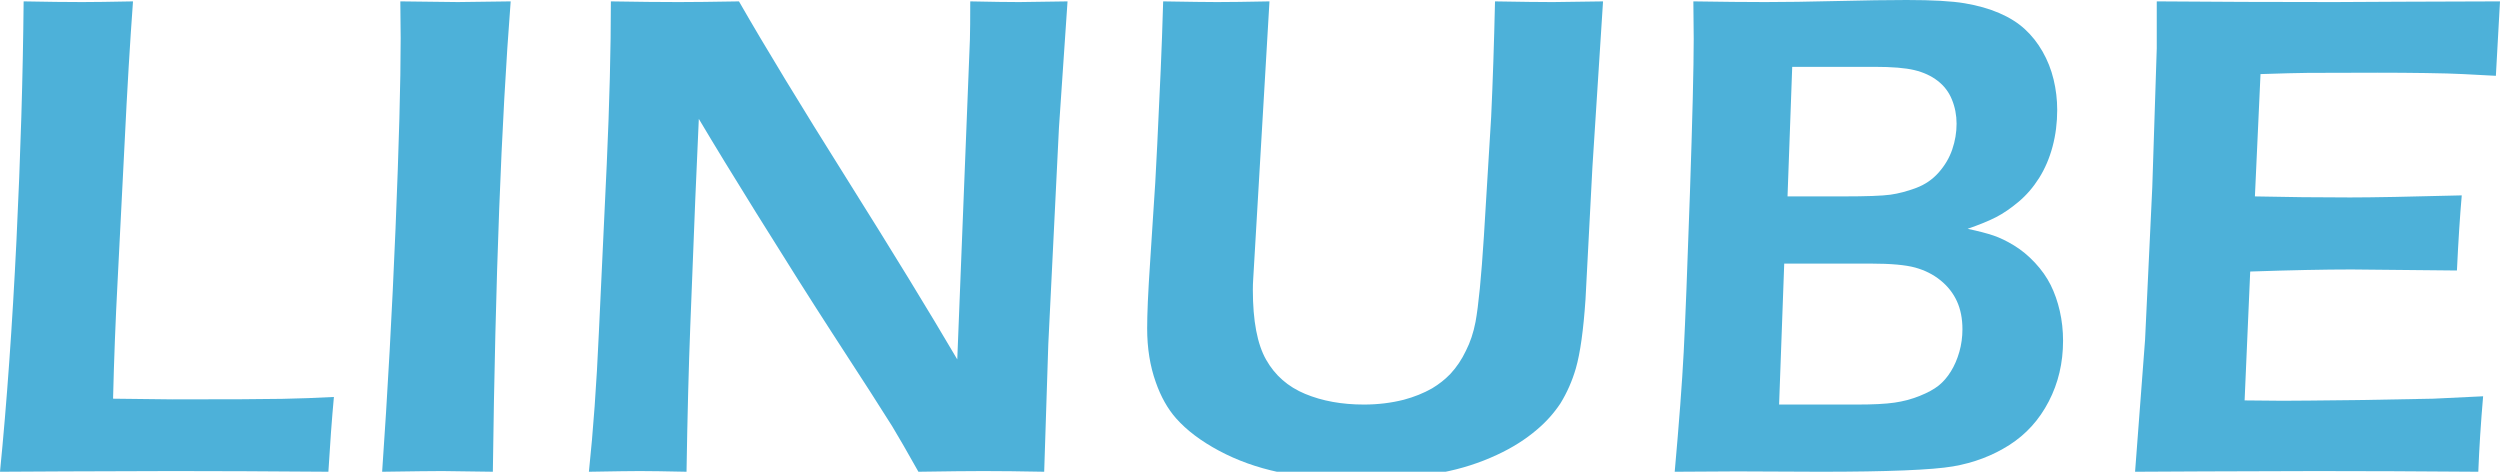
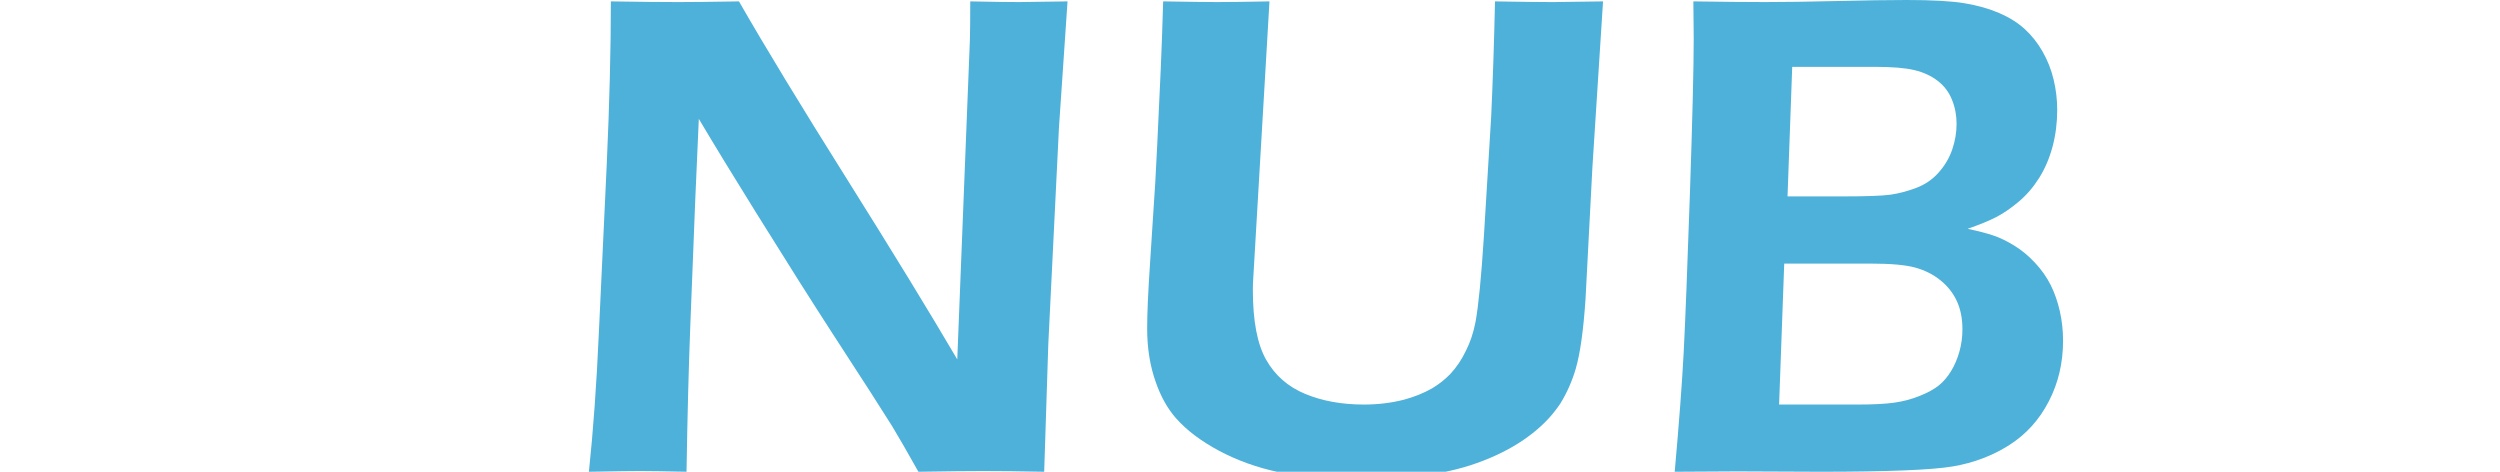
<svg xmlns="http://www.w3.org/2000/svg" version="1.1" id="Layer_1" x="0px" y="0px" width="429.381px" height="81.023px" viewBox="0 0 429.381 81.023" enable-background="new 0 0 429.381 81.023" xml:space="preserve">
  <g>
-     <path fill="#4DB1D9" d="M0,81.024C1.174,69.147,2.115,55.919,2.825,41.34C3.531,26.761,3.94,13.06,4.059,0.237   c4.029,0.078,7.388,0.118,10.075,0.118c1.815,0,4.72-0.04,8.71-0.118c-0.522,7.103-1.001,15.191-1.44,24.265l-1.203,23.733   c-0.36,6.787-0.622,13.532-0.78,20.241l10.19,0.117c9.563,0,15.846-0.029,18.851-0.089c2.999-0.058,5.962-0.166,8.887-0.324   c-0.356,3.866-0.671,8.147-0.947,12.844c-10.377-0.081-19.255-0.119-26.633-0.119l-18.644,0.059L0,81.024z" />
-     <path fill="#4DB1D9" d="M65.634,81.024c0.943-13.574,1.708-27.491,2.299-41.755c0.587-14.263,0.883-25.164,0.883-32.7l-0.06-6.333   l9.894,0.118c0.553,0,3.571-0.04,9.06-0.118c-1.613,20.754-2.633,47.683-3.063,80.787l-8.704-0.119   C74.479,80.905,71.045,80.943,65.634,81.024z" />
    <path fill="#4DB1D9" d="M101.146,81.024c0.745-7.064,1.317-14.995,1.706-23.794l1.357-29c0.473-10.496,0.71-19.826,0.71-27.993   c4.572,0.078,8.458,0.118,11.649,0.118c2.368,0,5.815-0.04,10.352-0.118c4.458,7.772,10.62,17.913,18.48,30.42   c7.857,12.508,14.194,22.864,19.013,31.072l2.17-54.924c0.039-1.301,0.06-3.492,0.06-6.568c3.713,0.078,6.515,0.118,8.414,0.118   c0.75,0,3.517-0.04,8.295-0.118l-1.475,21.72l-1.829,37.167l-0.706,21.899c-4.104-0.081-7.596-0.119-10.476-0.119   c-2.289,0-5.998,0.038-11.126,0.119c-1.973-3.513-3.472-6.117-4.503-7.813c-1.617-2.604-5.07-7.971-10.357-16.098   c-3.478-5.367-7.818-12.23-13.025-20.596c-3.832-6.156-7.108-11.521-9.83-16.099c-0.315,6.393-0.804,18.25-1.465,35.571   c-0.275,7.061-0.493,15.407-0.646,25.035c-3.713-0.081-6.4-0.119-8.058-0.119C108.553,80.905,105.648,80.943,101.146,81.024z" />
    <path fill="#4DB1D9" d="M199.776,0.237c4.566,0.078,7.659,0.118,9.276,0.118c2.008,0,5.001-0.04,8.982-0.118l-2.797,47.76   c-0.039,0.555-0.058,1.146-0.058,1.777c0,5.325,0.758,9.331,2.283,12.013c1.519,2.684,3.748,4.637,6.687,5.859   c2.939,1.224,6.304,1.836,10.097,1.836c2.407,0,4.695-0.277,6.865-0.828c1.775-0.474,3.394-1.126,4.854-1.954   c1.184-0.709,2.234-1.537,3.142-2.484c1.065-1.146,1.953-2.467,2.663-3.965c0.751-1.461,1.302-3.118,1.657-4.974   c0.513-2.801,0.986-7.673,1.431-14.618l1.253-20.596c0.28-5.998,0.498-12.606,0.66-19.826c4.448,0.078,7.759,0.118,9.928,0.118   l8.626-0.118l-1.828,28.526l-1.184,22.667c-0.356,5.286-0.909,9.232-1.658,11.838c-0.631,2.17-1.519,4.182-2.663,6.037   c-1.105,1.655-2.426,3.136-3.966,4.438c-1.973,1.696-4.281,3.157-6.924,4.379c-2.96,1.381-6.097,2.387-9.411,3.019   c-4.581,0.868-9.297,1.303-14.149,1.303c-4.971,0-9.627-0.454-13.967-1.362c-3.708-0.789-7.112-2.012-10.209-3.669   c-3.098-1.657-5.553-3.512-7.369-5.563c-1.461-1.656-2.623-3.729-3.492-6.214c-0.987-2.764-1.479-5.84-1.479-9.233   c0-1.184,0.038-2.711,0.117-4.586c0.08-1.875,0.224-4.292,0.42-7.25l0.539-8.345c0.201-2.604,0.417-6.431,0.66-11.482l0.596-12.842   C199.515,8.383,199.653,4.498,199.776,0.237z" />
    <path fill="#4DB1D9" d="M287.635,81.024c0.748-8.365,1.267-15.211,1.544-20.538c0.275-5.326,0.631-14.421,1.07-27.284   c0.433-12.862,0.65-21.701,0.65-26.515c0-1.459-0.02-3.61-0.06-6.451c4.972,0.078,9.095,0.118,12.369,0.118   c3.314,0,7.394-0.06,12.246-0.177C320.31,0.059,324.314,0,327.471,0c4.418,0,7.737,0.187,9.967,0.562   c2.23,0.375,4.213,0.938,5.947,1.687c1.737,0.749,3.197,1.667,4.381,2.752c1.185,1.084,2.2,2.367,3.047,3.848   c0.849,1.479,1.48,3.076,1.895,4.792c0.414,1.717,0.622,3.461,0.622,5.238c0,2.21-0.267,4.31-0.8,6.303   c-0.532,1.993-1.303,3.789-2.307,5.386c-1.008,1.598-2.182,2.958-3.522,4.083c-1.342,1.125-2.624,2.003-3.847,2.634   c-1.224,0.631-2.86,1.302-4.912,2.012c1.854,0.395,3.334,0.779,4.438,1.153c1.105,0.375,2.289,0.947,3.552,1.717   s2.456,1.756,3.58,2.96c1.124,1.201,2.021,2.476,2.692,3.815c0.671,1.344,1.194,2.833,1.569,4.47   c0.374,1.637,0.562,3.344,0.562,5.119c0,3.789-0.819,7.261-2.456,10.416c-1.638,3.157-3.896,5.653-6.777,7.486   c-2.88,1.836-6.105,3.059-9.676,3.67c-3.571,0.611-11.156,0.919-22.756,0.919l-14.323-0.061L287.635,81.024z M305.564,69.482   h13.439c2.721,0,4.842-0.107,6.361-0.326c1.519-0.216,2.969-0.602,4.351-1.158c1.38-0.554,2.465-1.145,3.255-1.78   c0.789-0.631,1.489-1.44,2.101-2.431c0.611-0.987,1.095-2.107,1.45-3.351c0.354-1.247,0.533-2.545,0.533-3.886   c0-1.82-0.315-3.422-0.947-4.81c-0.631-1.381-1.568-2.577-2.812-3.585c-1.243-1.012-2.697-1.741-4.354-2.2   c-1.657-0.454-4.183-0.681-7.576-0.681h-14.92L305.564,69.482z M307.012,33.733h9.5c4.054,0,6.775-0.097,8.172-0.295   c1.401-0.197,2.866-0.583,4.399-1.153c1.534-0.573,2.832-1.46,3.896-2.664c1.061-1.205,1.84-2.525,2.329-3.965   c0.492-1.44,0.739-2.911,0.739-4.41c0-1.46-0.267-2.841-0.8-4.144c-0.527-1.301-1.347-2.375-2.452-3.224   c-1.099-0.849-2.431-1.461-3.984-1.835c-1.553-0.375-3.827-0.562-6.821-0.562h-14.173L307.012,33.733z" />
-     <path fill="#4DB1D9" d="M366.705,81.024l1.716-22.668l1.239-26.22l0.769-23.85V0.237c9.746,0.078,19.906,0.118,30.485,0.118   l11.363-0.06l17.104-0.058l-0.709,12.783l-5.623-0.295c-1.538-0.081-3.669-0.139-6.393-0.179c-2.722-0.04-5.504-0.06-8.345-0.06   c-6.155,0-10.13,0.011-11.926,0.031c-1.794,0.019-4.507,0.088-8.137,0.208l-0.962,21.008c5.404,0.119,10.855,0.179,16.34,0.179   c3.788,0,10.184-0.118,19.185-0.356c-0.314,3.591-0.591,7.892-0.828,12.903c-10.534-0.118-16.566-0.178-18.105-0.178   c-4.656,0-10.455,0.118-17.4,0.355l-0.962,22.135l6.511,0.06c1.894,0,6.239-0.041,13.025-0.119l12.848-0.236l8.581-0.414   c-0.394,4.577-0.67,8.896-0.828,12.962c-10.259-0.081-19.51-0.119-27.756-0.119l-19.473,0.059L366.705,81.024z" />
  </g>
</svg>